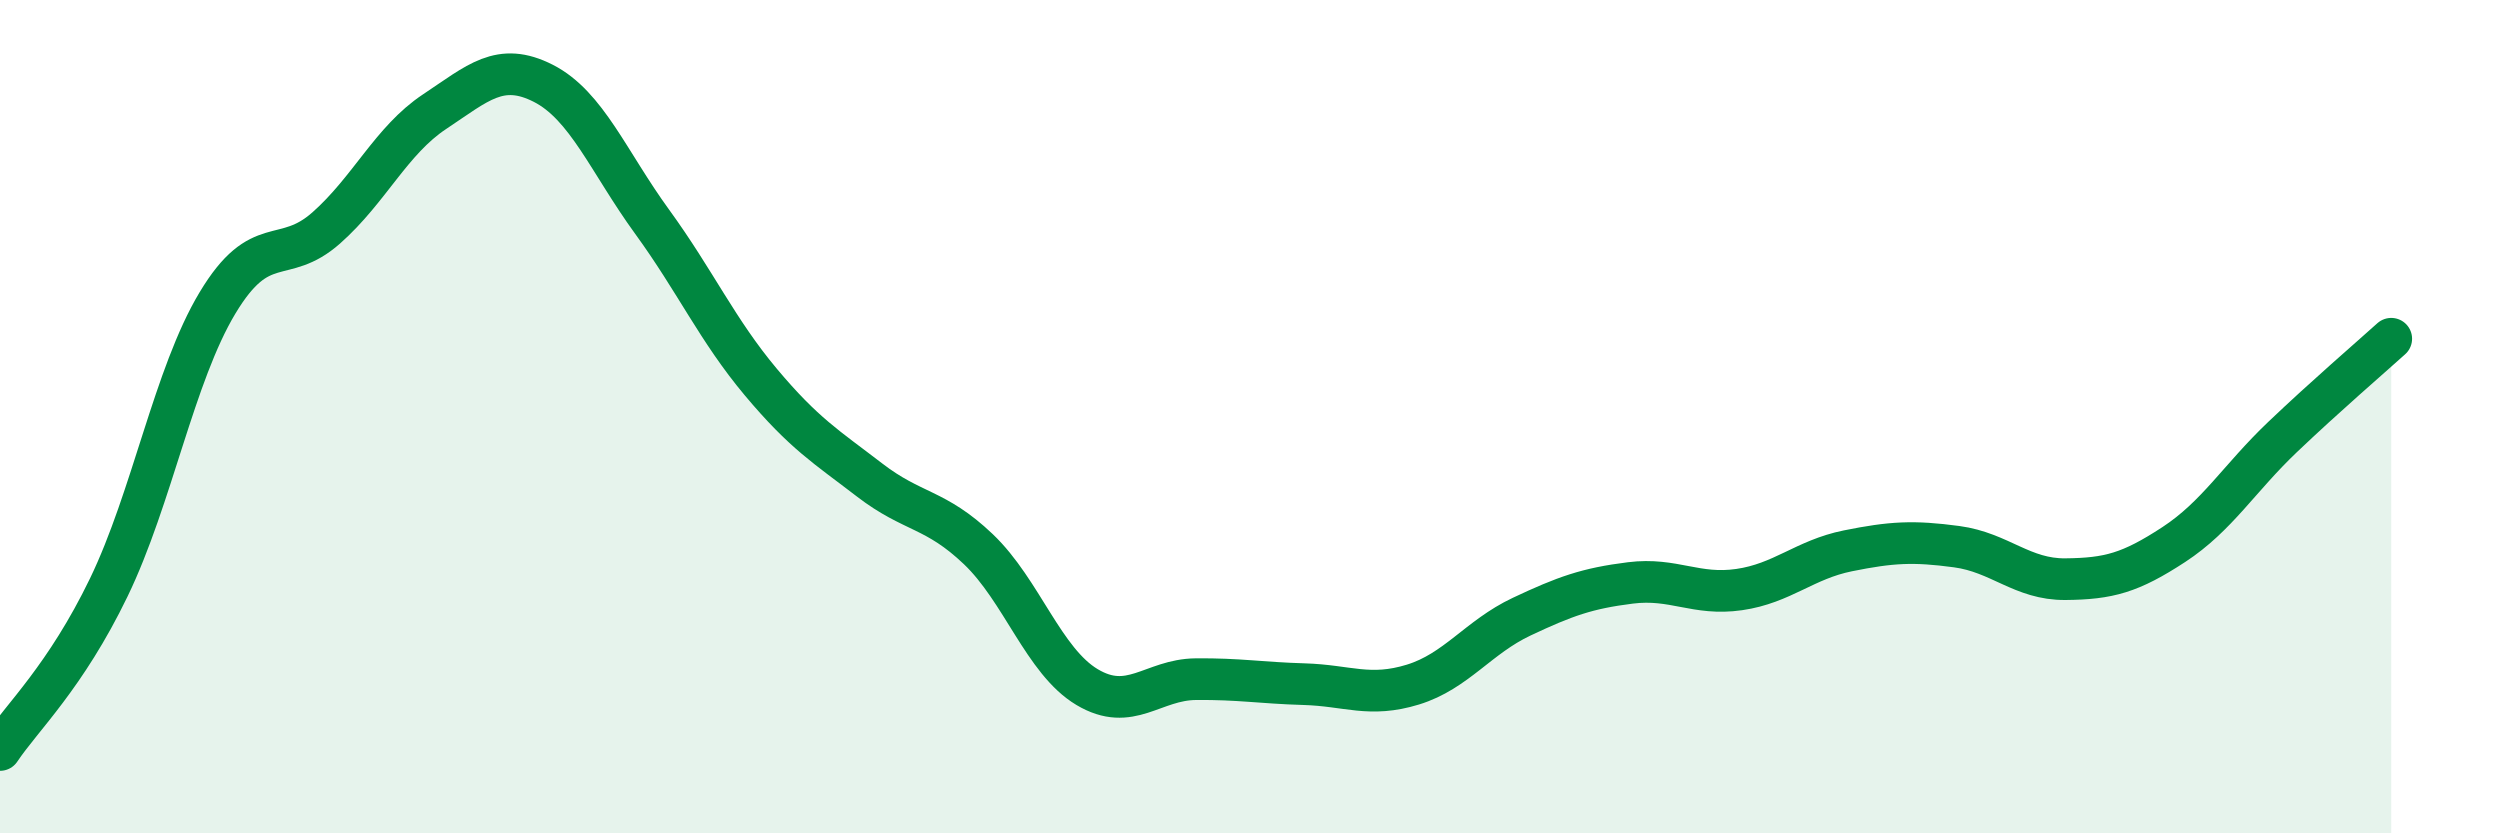
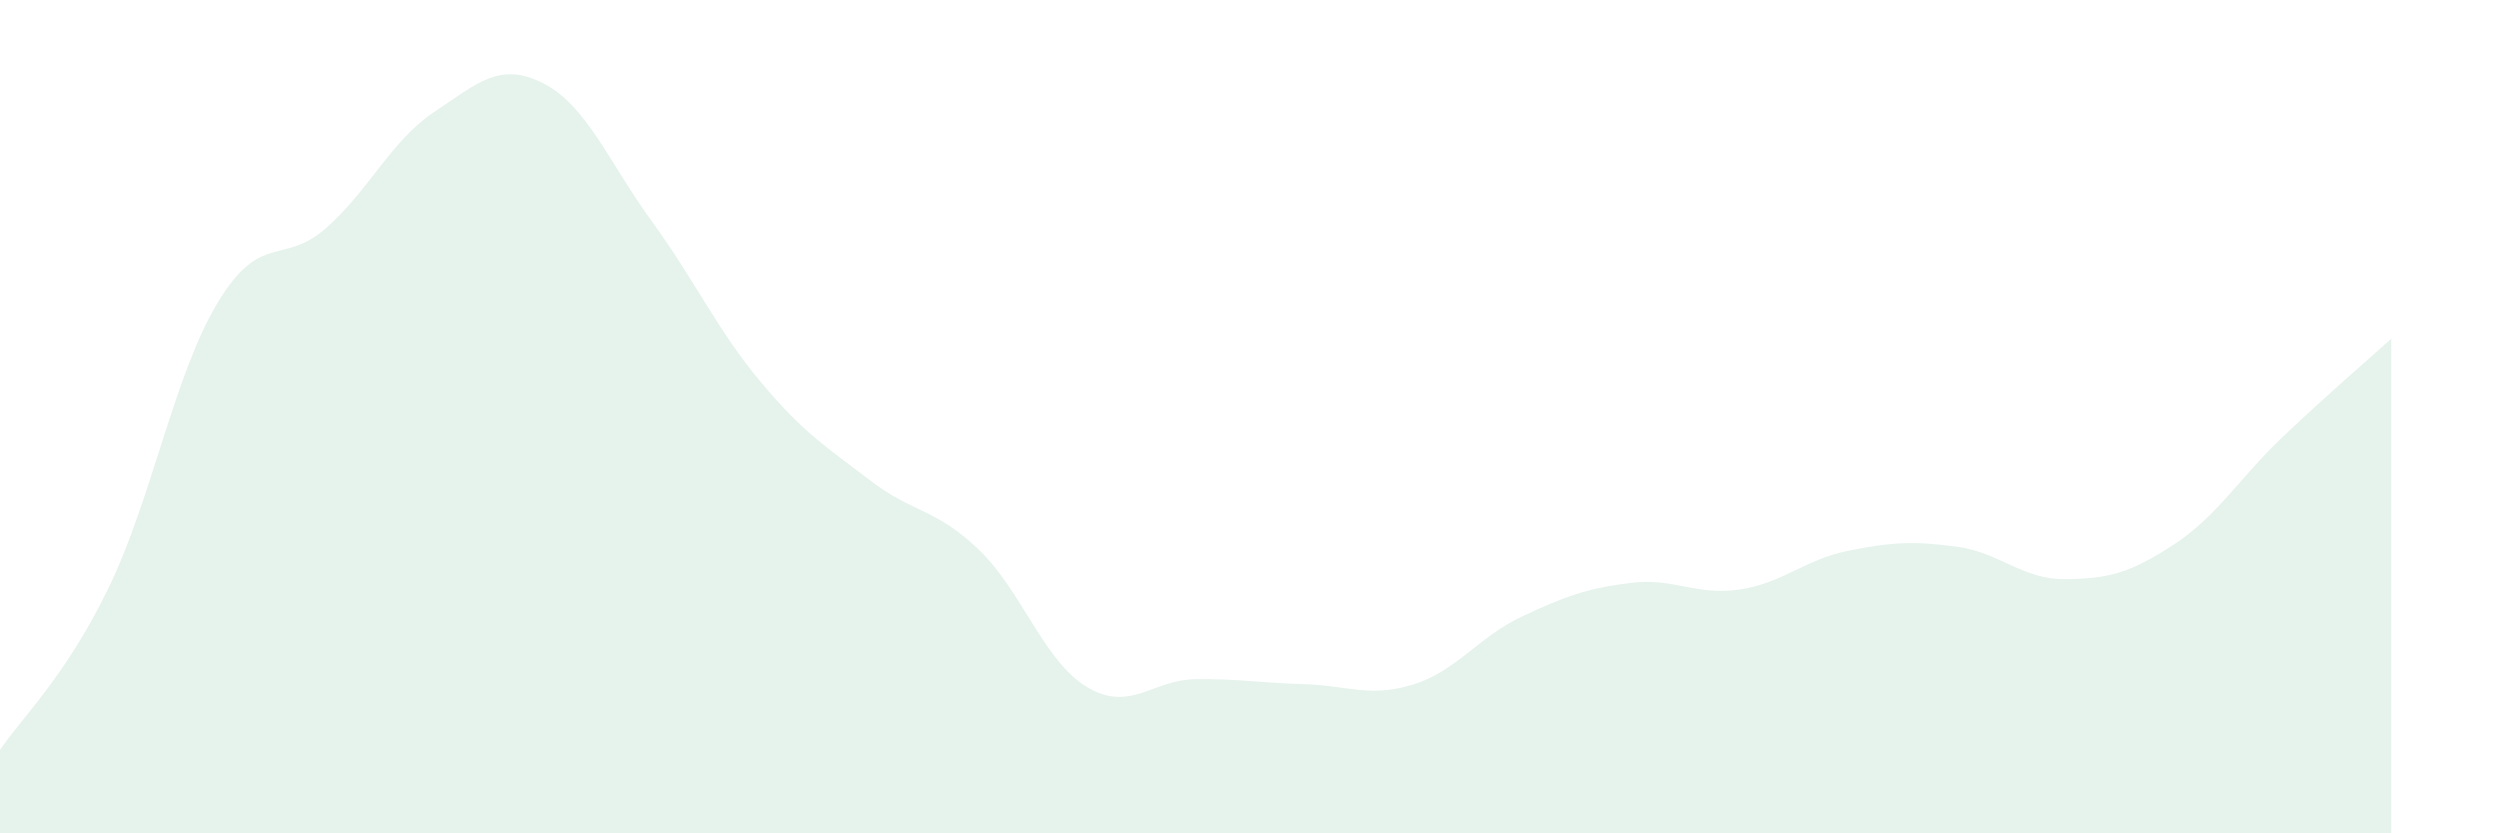
<svg xmlns="http://www.w3.org/2000/svg" width="60" height="20" viewBox="0 0 60 20">
  <path d="M 0,18 C 0.52,17.22 1.57,16.25 2.61,14.1 C 3.65,11.95 4.18,9 5.22,7.27 C 6.26,5.54 6.79,6.39 7.83,5.47 C 8.87,4.55 9.39,3.37 10.43,2.68 C 11.47,1.99 12,1.47 13.04,2 C 14.08,2.53 14.61,3.89 15.65,5.32 C 16.69,6.75 17.22,7.93 18.26,9.17 C 19.3,10.41 19.83,10.72 20.87,11.52 C 21.91,12.32 22.44,12.19 23.48,13.18 C 24.52,14.17 25.05,15.87 26.09,16.49 C 27.13,17.11 27.66,16.31 28.7,16.3 C 29.74,16.29 30.26,16.39 31.3,16.42 C 32.34,16.45 32.87,16.75 33.91,16.43 C 34.95,16.11 35.48,15.29 36.52,14.8 C 37.56,14.31 38.09,14.12 39.13,13.99 C 40.17,13.86 40.7,14.3 41.74,14.15 C 42.78,14 43.31,13.43 44.35,13.22 C 45.39,13.01 45.92,12.98 46.96,13.12 C 48,13.26 48.53,13.91 49.57,13.9 C 50.61,13.89 51.13,13.75 52.17,13.07 C 53.21,12.39 53.74,11.48 54.78,10.49 C 55.82,9.5 56.87,8.6 57.39,8.13L57.39 20L0 20Z" fill="#008740" opacity="0.1" stroke-linecap="round" stroke-linejoin="round" />
-   <path d="M 0,18 C 0.52,17.22 1.57,16.25 2.61,14.1 C 3.65,11.95 4.18,9 5.22,7.27 C 6.26,5.54 6.79,6.39 7.83,5.47 C 8.87,4.55 9.39,3.37 10.43,2.68 C 11.47,1.99 12,1.47 13.04,2 C 14.08,2.53 14.61,3.89 15.65,5.32 C 16.69,6.75 17.22,7.93 18.26,9.17 C 19.3,10.41 19.83,10.72 20.87,11.52 C 21.91,12.32 22.44,12.19 23.48,13.18 C 24.52,14.17 25.05,15.87 26.09,16.49 C 27.13,17.11 27.66,16.31 28.7,16.3 C 29.74,16.29 30.26,16.39 31.3,16.42 C 32.34,16.45 32.87,16.75 33.91,16.43 C 34.95,16.11 35.48,15.29 36.52,14.8 C 37.56,14.31 38.09,14.12 39.13,13.99 C 40.17,13.86 40.7,14.3 41.74,14.15 C 42.78,14 43.31,13.43 44.35,13.22 C 45.39,13.01 45.92,12.98 46.96,13.12 C 48,13.26 48.53,13.91 49.57,13.9 C 50.61,13.89 51.13,13.75 52.17,13.07 C 53.21,12.39 53.74,11.48 54.78,10.49 C 55.82,9.5 56.87,8.6 57.39,8.13" stroke="#008740" stroke-width="1" fill="none" stroke-linecap="round" stroke-linejoin="round" />
</svg>